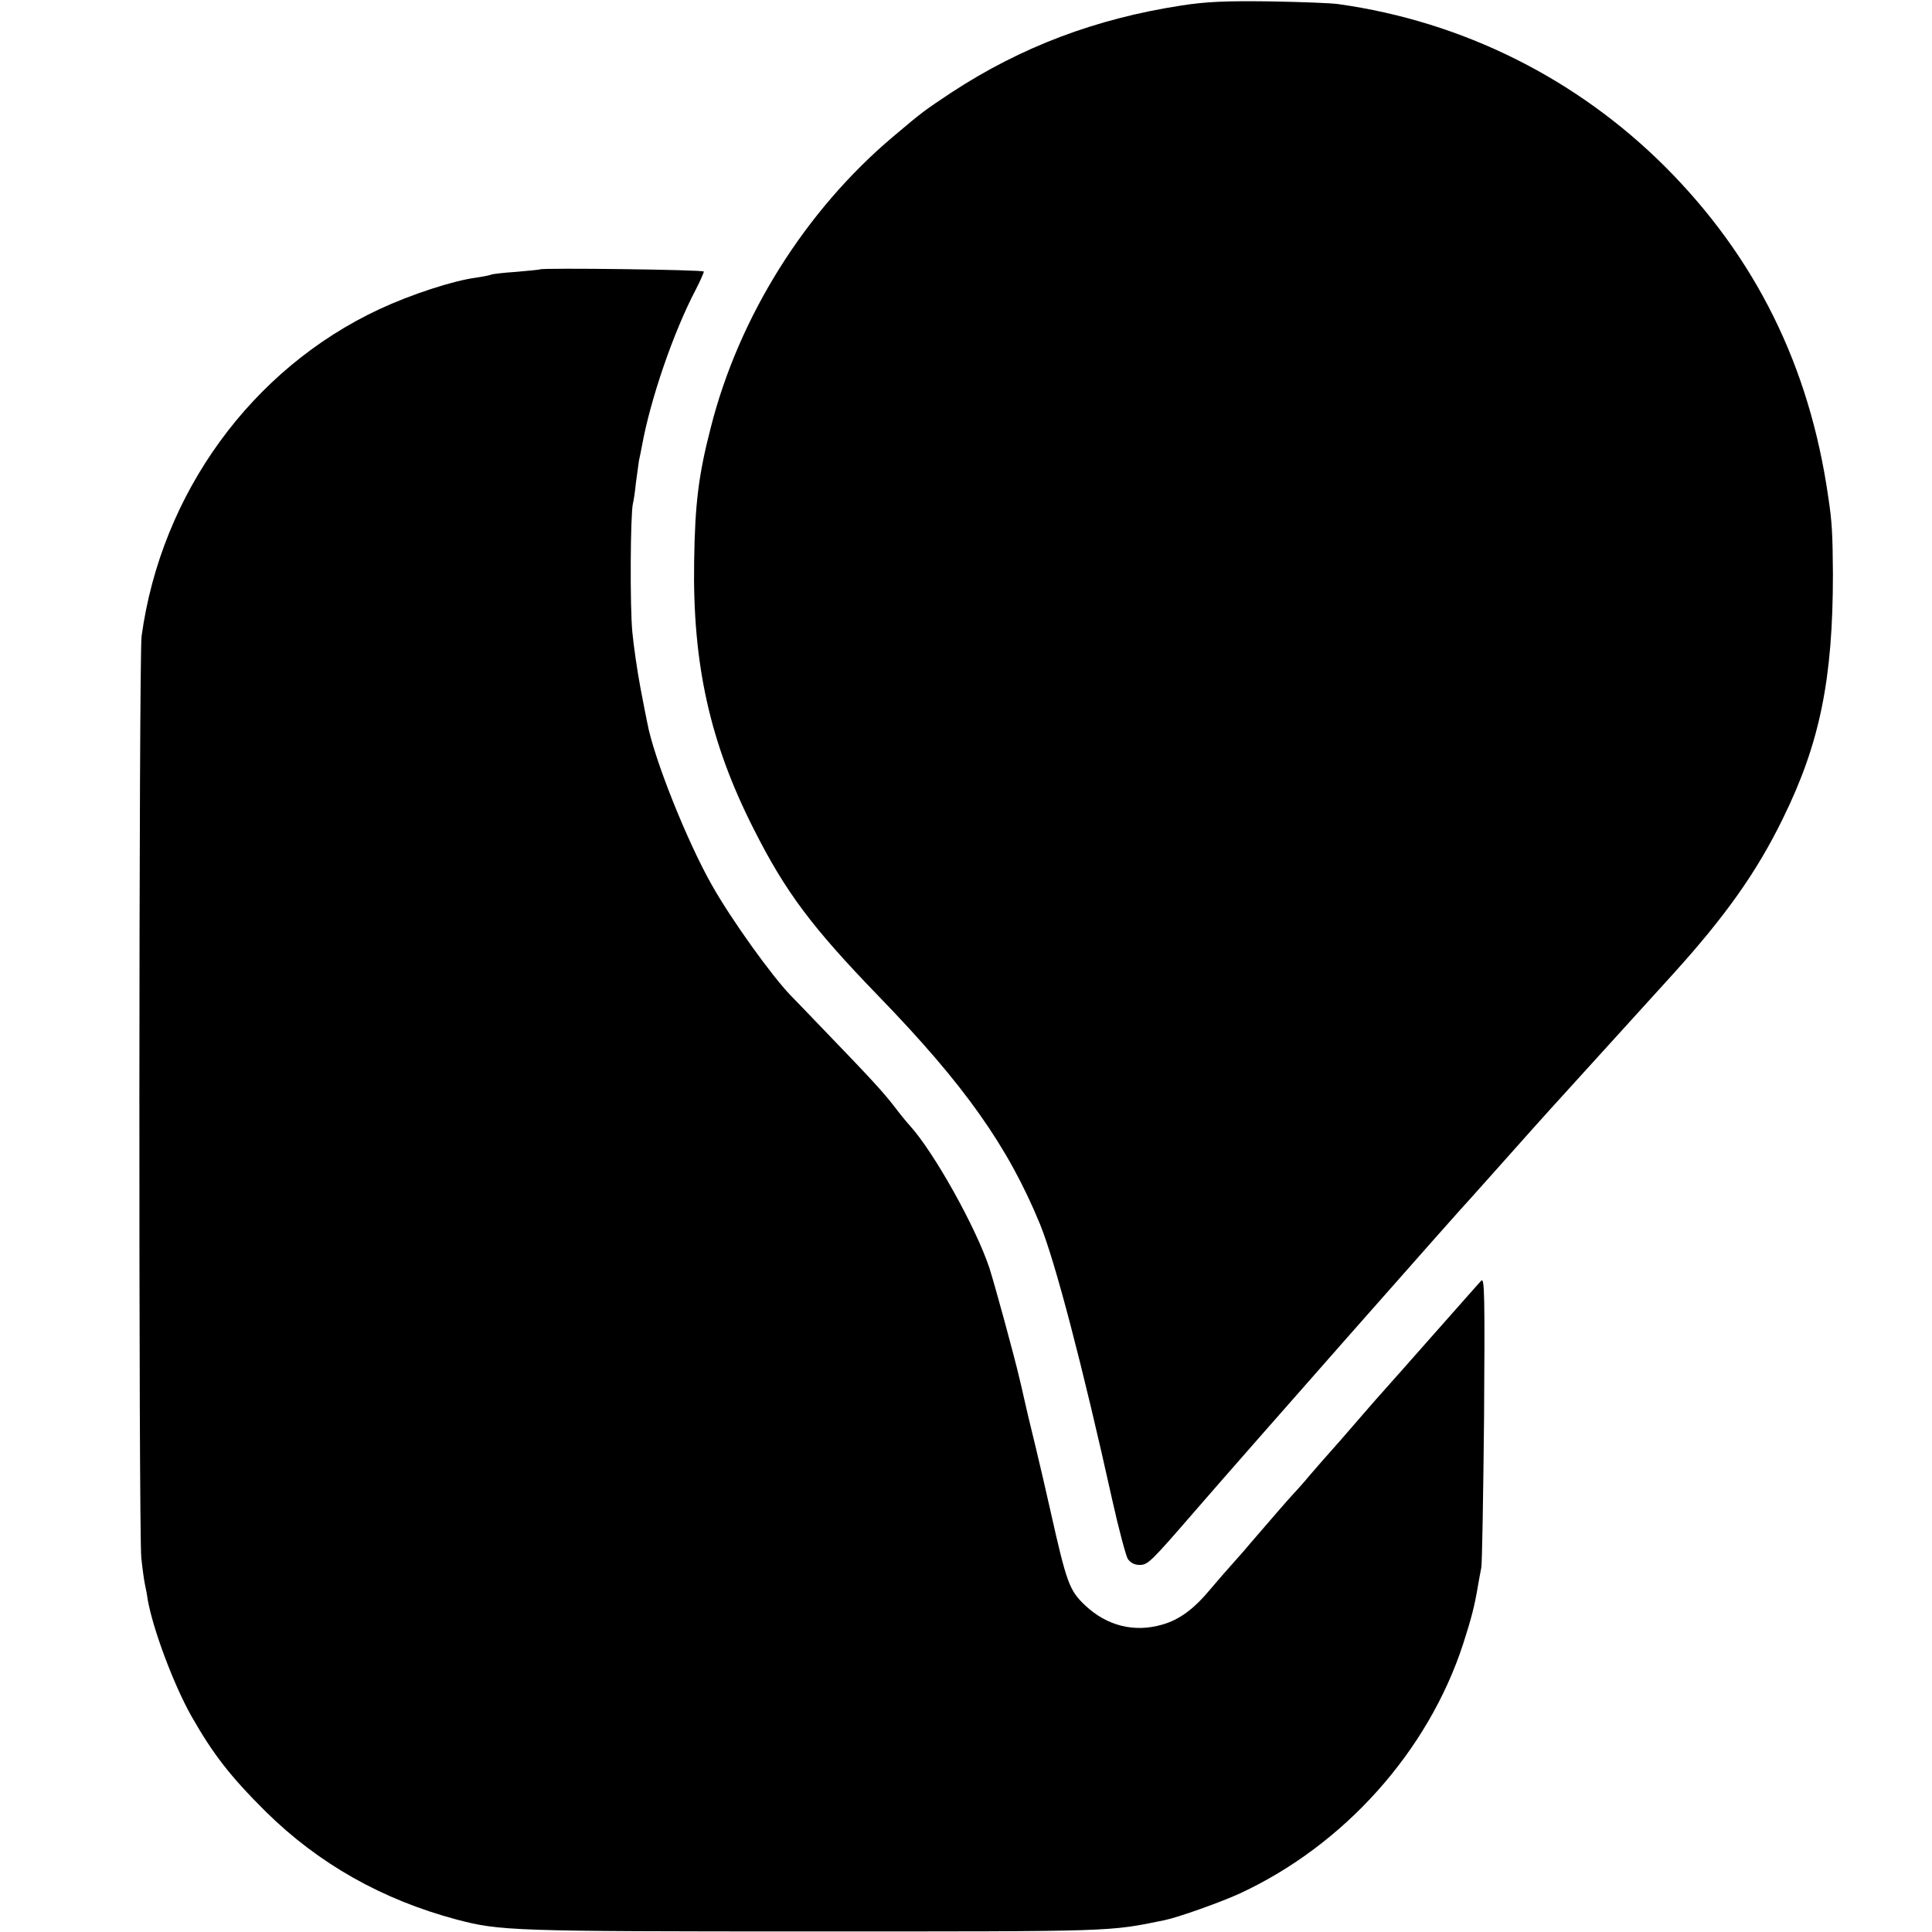
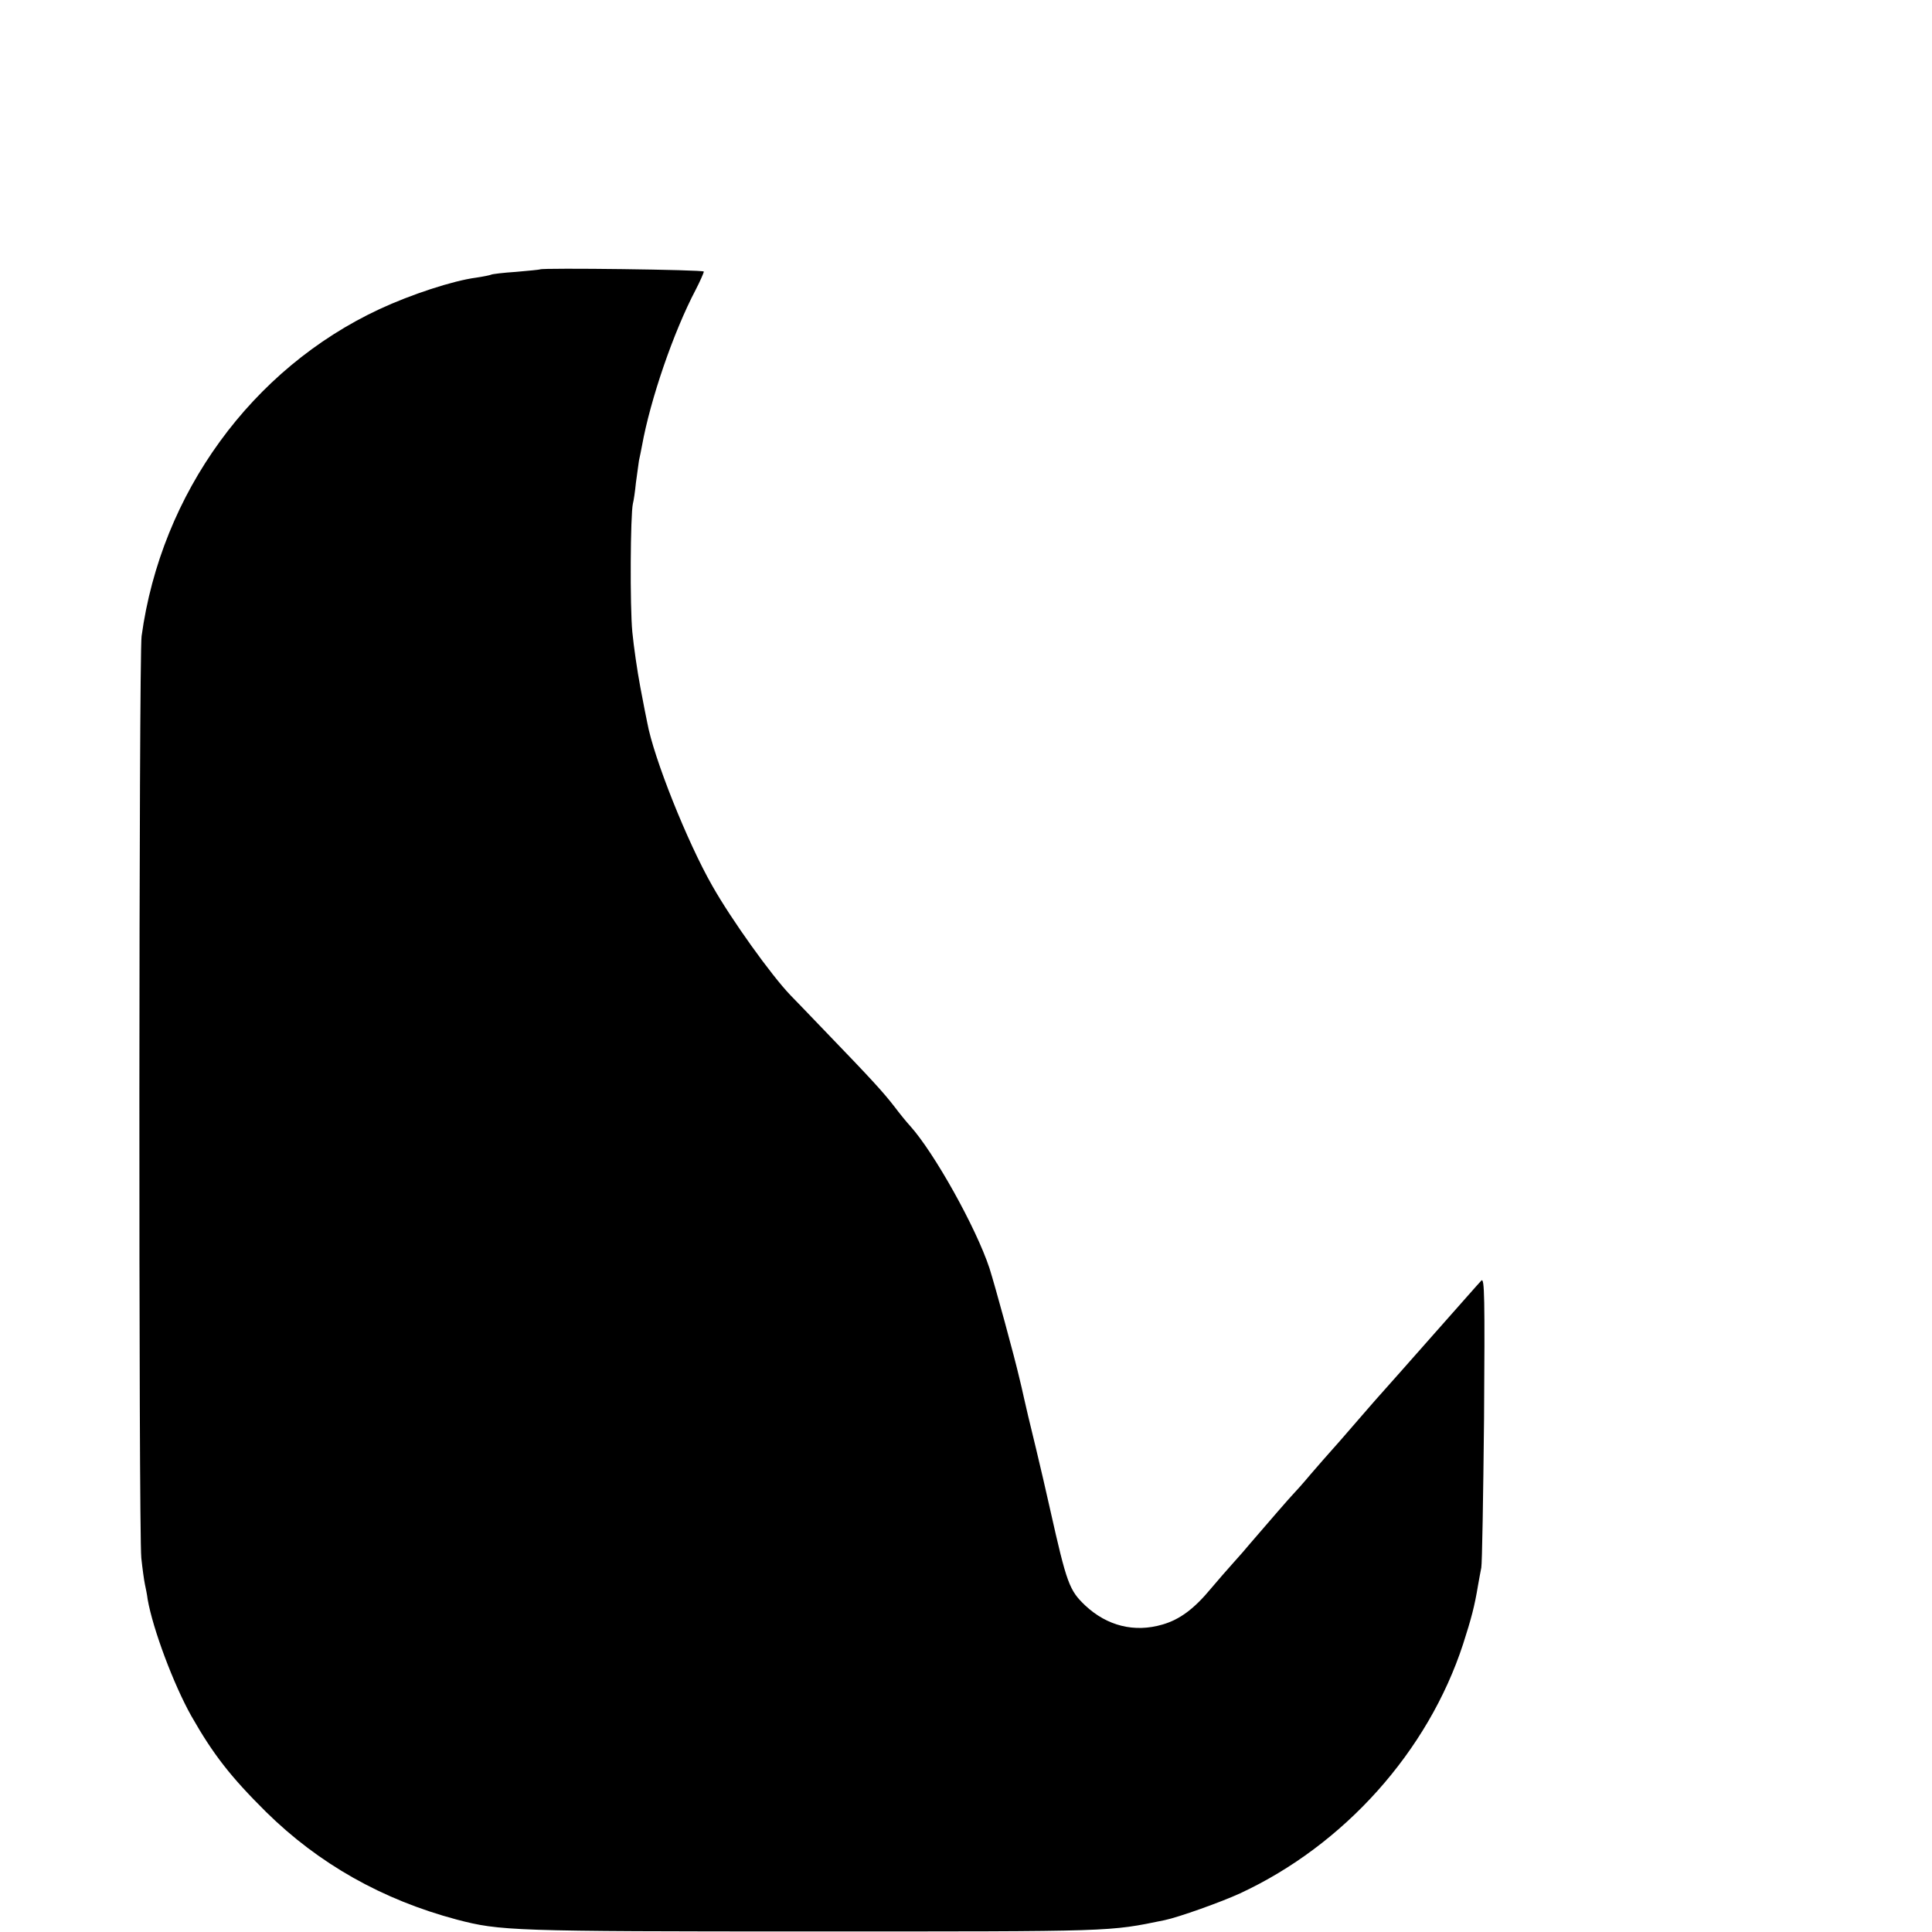
<svg xmlns="http://www.w3.org/2000/svg" version="1" width="933.333" height="933.333" viewBox="0 0 700 700">
-   <path d="M428 2c-31.1 4.8-58 15-83.1 31.4-10.2 6.8-10.4 6.9-21.3 16.1-31.8 26.8-55.9 65.2-66.1 105.5-4.4 17.1-5.7 27.4-6 48.5-.6 37.1 5.7 65.6 21.6 96.9 11.5 22.8 21.1 35.6 45.3 60.6 31 32 46.8 54.3 58.4 82.5 5.5 13.5 15.4 51.3 26.2 100 2.3 10.4 4.9 20 5.6 21.3 1 1.4 2.4 2.2 4.3 2.2 3 0 4-1 19.6-19C451.8 525.7 531 435.9 533 434c.3-.3 5.9-6.6 12.5-14s13.8-15.5 16.1-18c3.7-4.1 24.8-27.3 44.5-49 19.2-21.2 30.5-37.2 39.9-56.5 13.4-27.2 18.1-50.6 18.1-88.5-.1-14.4-.3-18.9-1.7-28-6.8-47.4-26.3-86.8-59.2-119.7-32-31.9-73.3-52.5-118.2-58.8-2.5-.4-13.7-.8-25-1-16-.2-23 .1-32 1.5z" />
  <path d="M195.7 97.6c-.1.1-4 .5-8.7.9-4.6.3-8.7.8-9 1-.4.2-2.8.7-5.5 1.1-8.4 1.1-23.6 6.1-35 11.4-46.3 21.6-79.1 66.7-86.2 118.5-1 7.3-1.1 324.1-.1 334 .4 3.8 1 8.1 1.3 9.5.3 1.4.8 3.8 1 5.5 1.9 10.8 9.4 30.8 15.8 42.2 7.9 13.9 14.2 22 27.1 34.8 19.1 18.8 42.1 31.8 69.1 39 15.7 4.1 19.7 4.3 129 4.3 110.3 0 107 .1 127.5-4.1 4.9-1 20.6-6.6 27.3-9.7 37.7-17.5 68.1-51.4 80.8-90.3 3-9.3 4.2-13.9 5.4-21.2.4-2.2.9-5.1 1.2-6.5.3-1.4.7-25.7 1-54 .3-43.9.2-51.3-1-50-.8.8-8.5 9.6-17.3 19.5-8.7 9.9-17.1 19.3-18.6 21-1.4 1.6-3.5 3.9-4.5 5.1-10.4 12-13 15-14.3 16.4-.8.9-4 4.5-7 8-3 3.6-6 6.9-6.6 7.5-.9.9-8.8 10-15.5 17.8-1.3 1.6-4.1 4.8-6.1 7-2.1 2.3-5.7 6.5-8 9.2-6.2 7.5-11.4 11.3-17.6 13.1-10.2 3-20.1.5-28-6.9-5.8-5.5-6.7-8-12.7-34.7-1.4-6.3-3.7-16.2-5.1-22-1.4-5.8-2.7-11.2-2.9-12-.2-.8-.9-3.8-1.5-6.5-.6-2.8-1.3-5.7-1.5-6.5-2-8.7-9-34.2-11-40.5-4.9-14.8-20-41.8-28.7-51.5-1.3-1.4-3.9-4.6-5.7-7-4.1-5.3-8.3-9.9-24.6-26.8-6.6-6.9-12.5-13-13.1-13.6-7-7.3-21.4-27.4-28.3-39.6-9.1-15.9-21.3-46.5-23.6-59.2-.3-1.3-1.4-7-2.5-12.8-1.1-5.8-2.4-14.8-2.9-20-.9-9.3-.7-42.5.2-46.5.3-1.1.8-4.5 1.1-7.6.4-3.1.9-6.7 1.1-8 .3-1.3.8-3.8 1.1-5.4 3-16.6 11.3-41 19.5-56.6 1.6-3.1 2.9-6.1 2.9-6.5 0-.7-58.6-1.4-59.3-.8z" />
</svg>